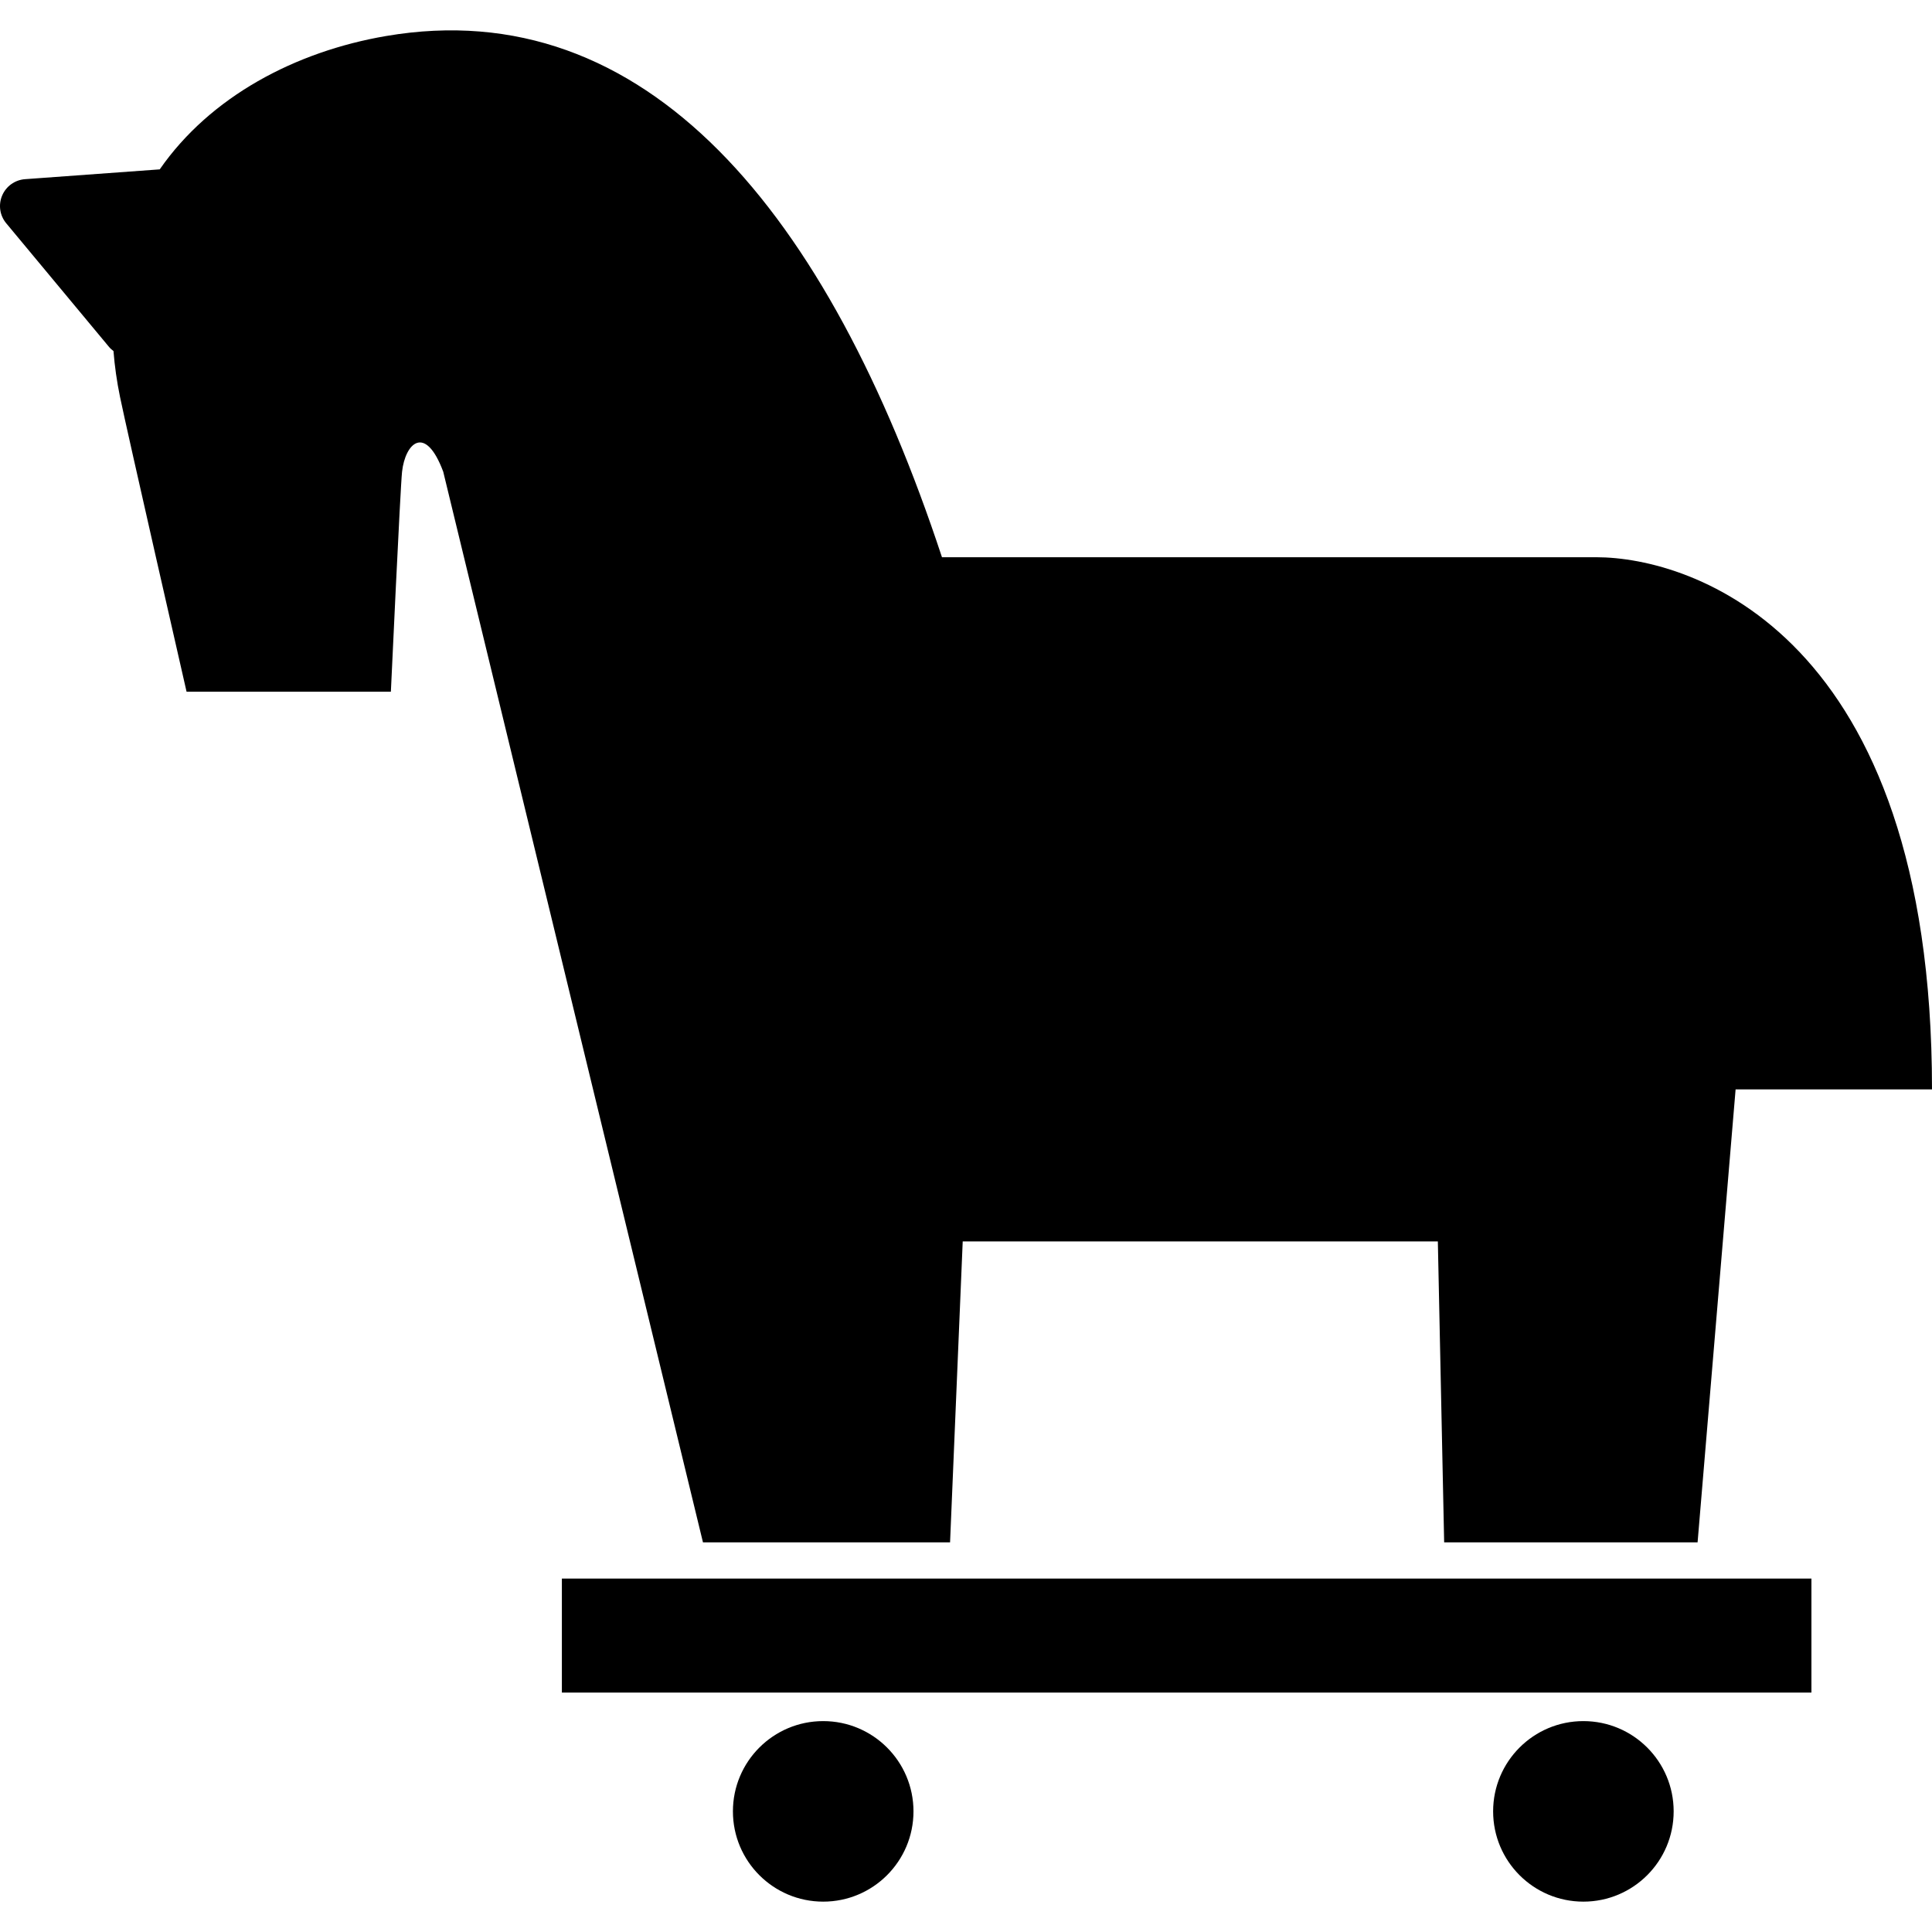
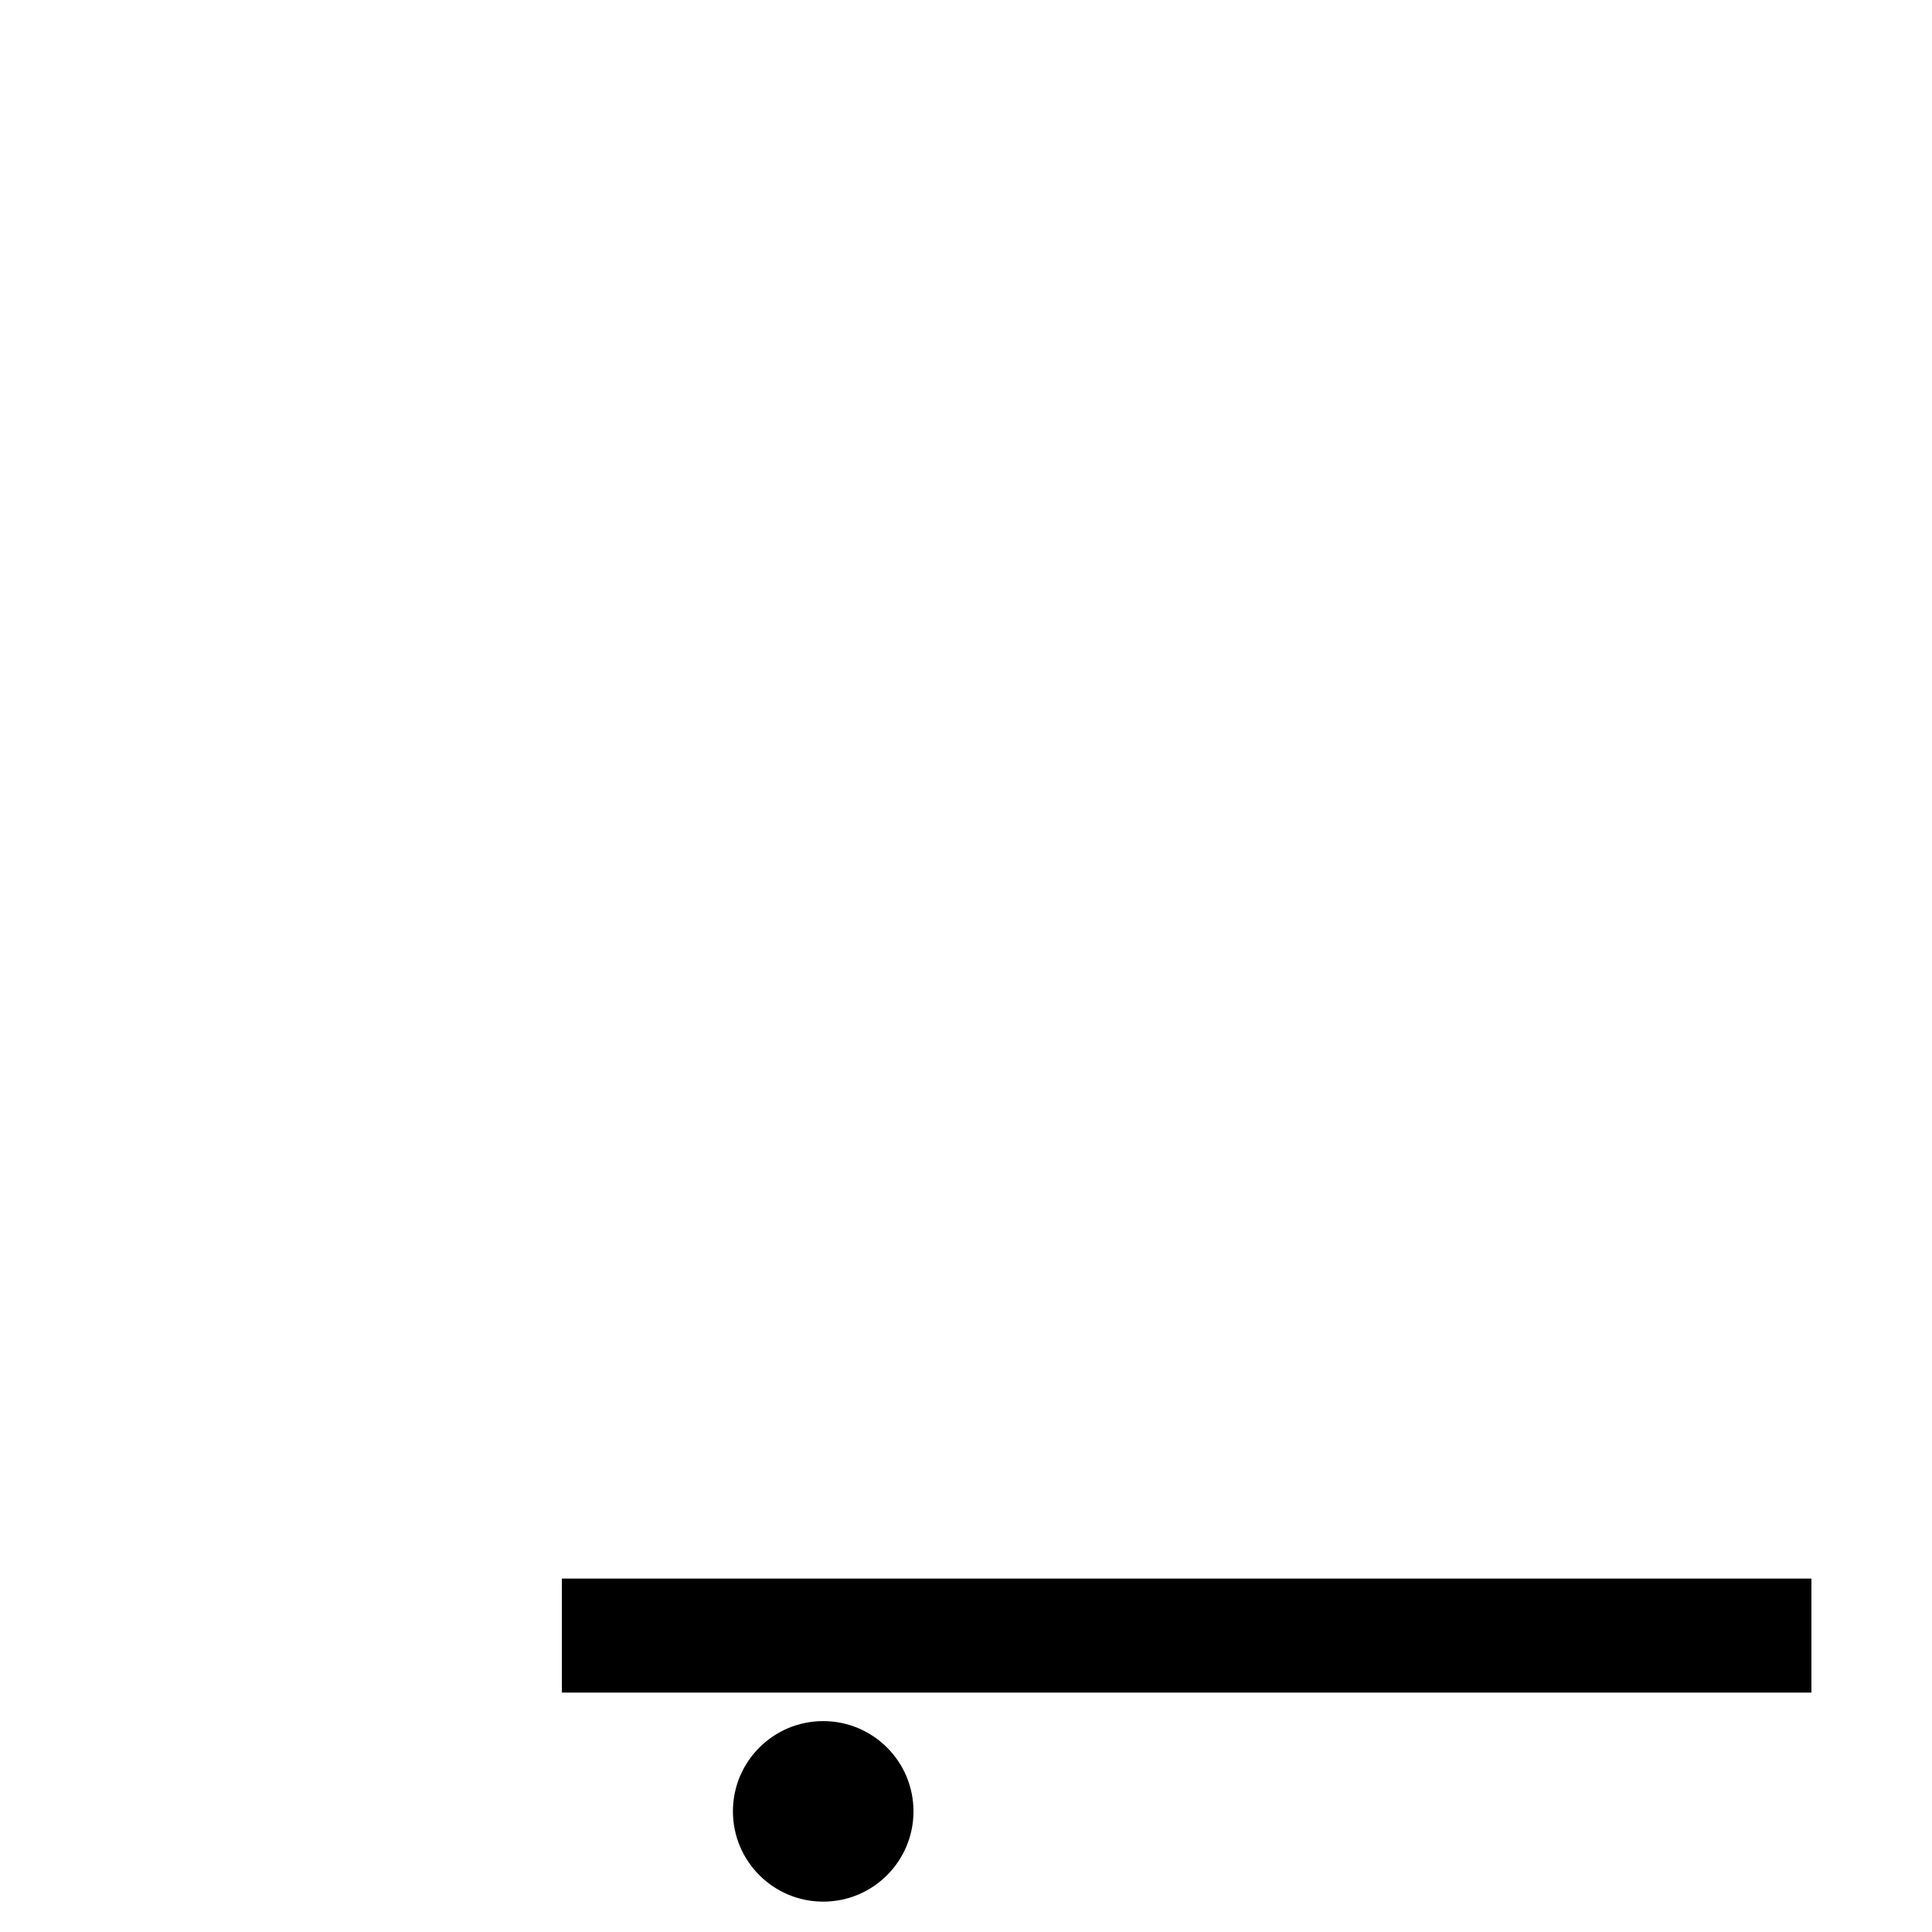
<svg xmlns="http://www.w3.org/2000/svg" version="1.1" id="_x32_" viewBox="0 0 512 512" xml:space="preserve">
  <style type="text/css">
	.st0{fill:#000000;}
</style>
  <g>
-     <path class="st0" d="M251.777,408.739l3.352-79.744h125.915l1.672,79.744h67.162L459.953,288.7H512   c0-120.882-63.802-141.029-88.981-141.029H249.632C219.419,56.135,171.157-2.201,102.315,9.545   c-24.064,4.112-46.604,16.059-59.984,35.339l-35.71,2.602c-2.671,0.201-5.002,1.866-6.047,4.328   c-1.053,2.462-0.635,5.304,1.076,7.355l27.186,32.698c0.364,0.45,0.79,0.828,1.239,1.162c0.31,3.941,0.874,8.014,1.742,12.211   c1.75,8.587,17.623,78.064,17.623,78.064h54.146c0,0,2.501-54.131,2.965-58.297c0.836-7.549,6.125-12.798,10.91,0l68.834,283.731   H251.777z" />
    <rect x="148.904" y="418.339" class="st0" width="331.14" height="30.213" />
    <path class="st0" d="M218.157,456.11c-13.209,0-23.926,10.708-23.926,23.918c0,13.217,10.716,23.926,23.926,23.926   c13.209,0,23.926-10.709,23.926-23.926C242.083,466.818,231.366,456.11,218.157,456.11z" />
-     <path class="st0" d="M419.612,456.11c-13.209,0-23.918,10.708-23.918,23.918c0,13.217,10.708,23.926,23.918,23.926   c13.209,0,23.925-10.709,23.925-23.926C443.537,466.818,432.821,456.11,419.612,456.11z" />
  </g>
</svg>